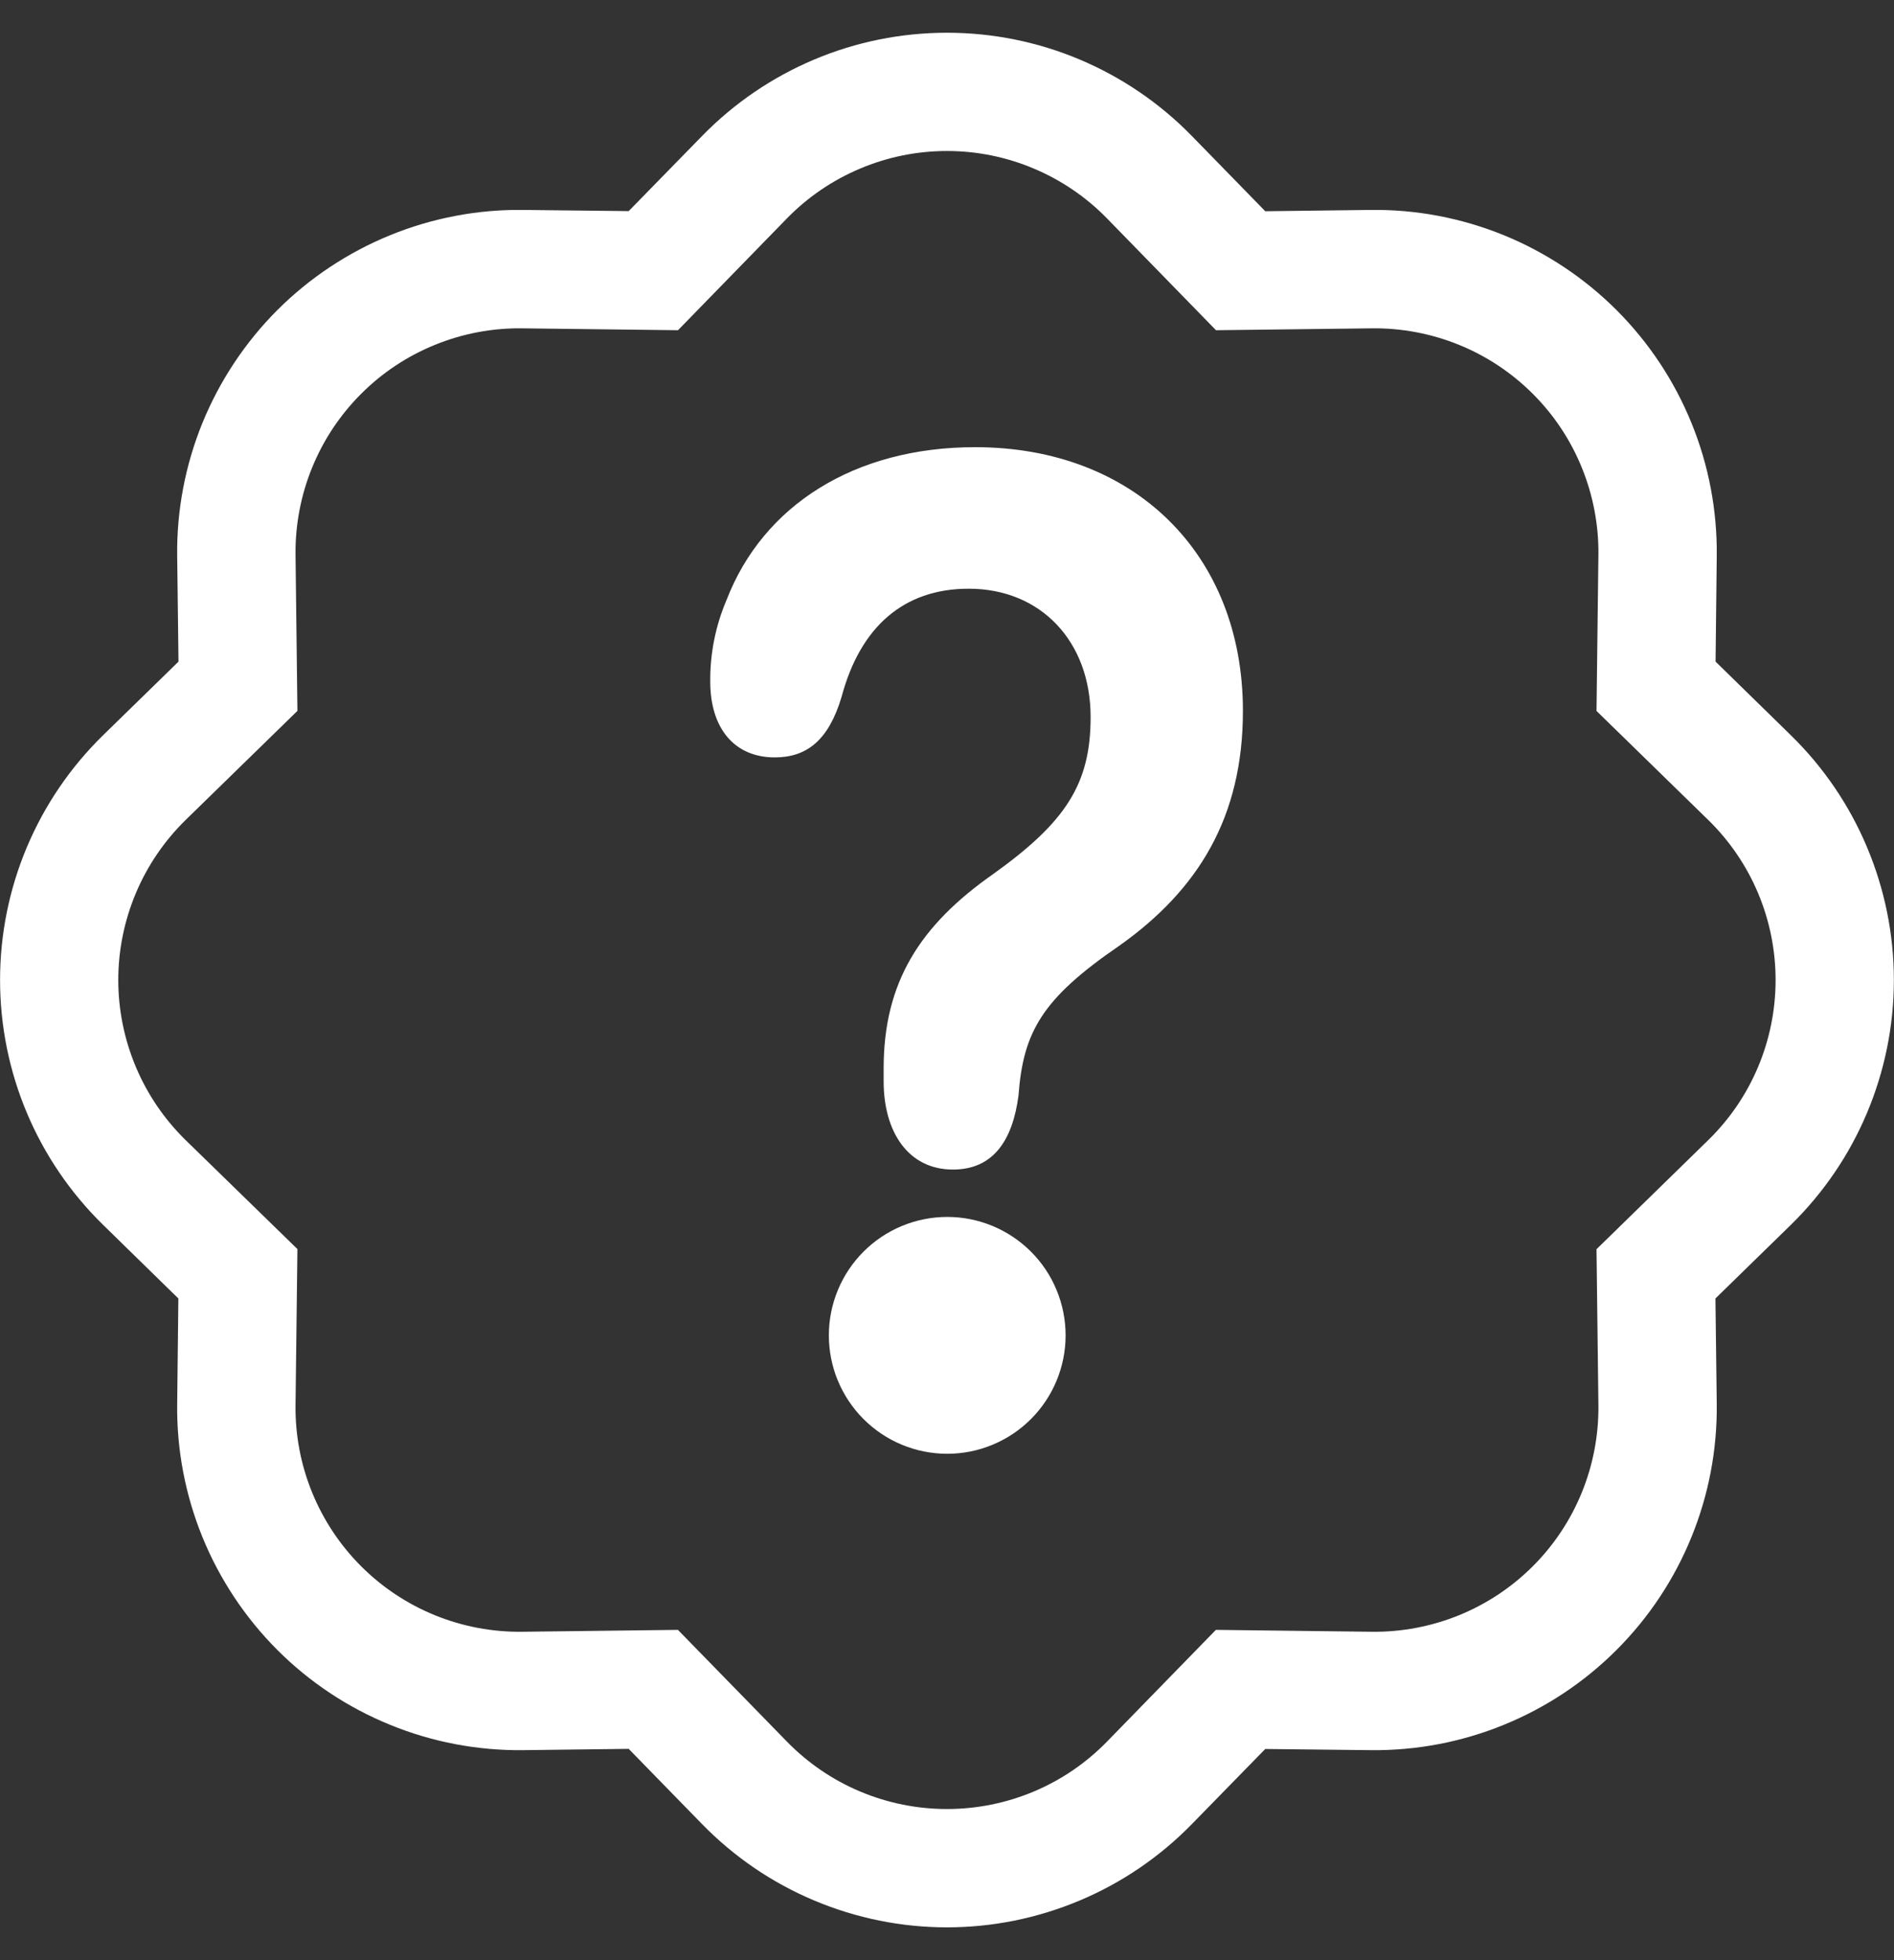
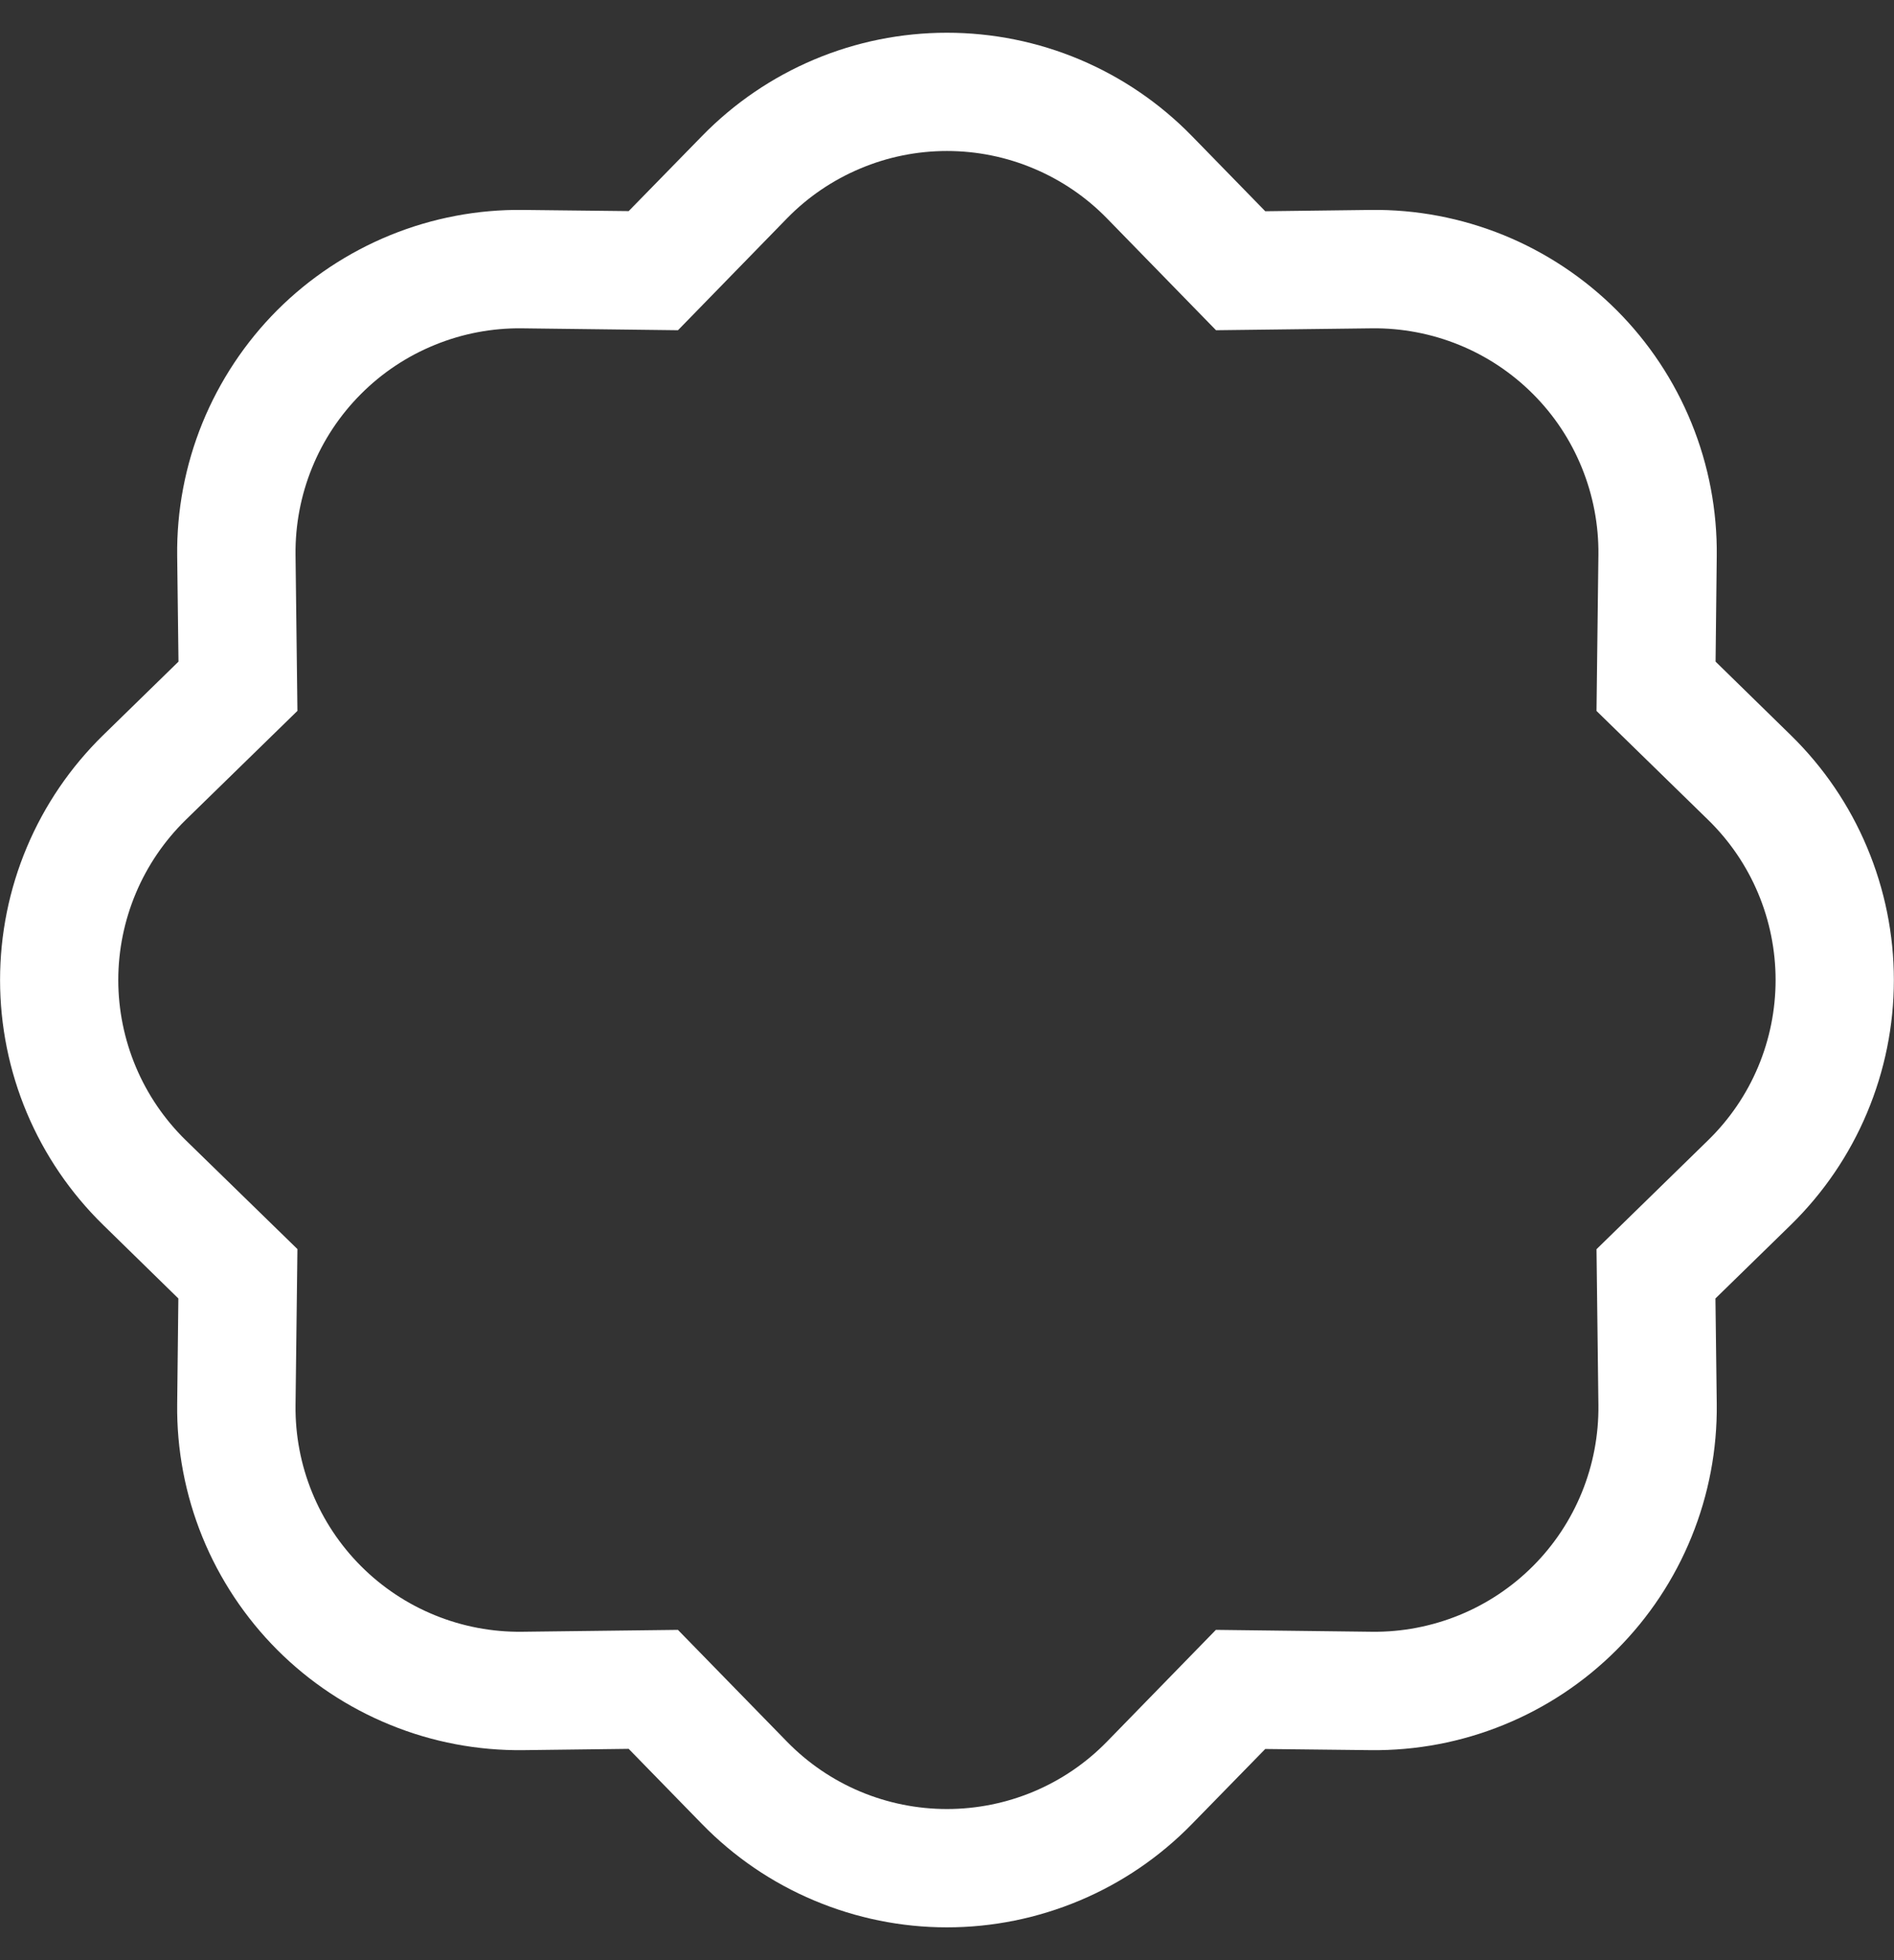
<svg xmlns="http://www.w3.org/2000/svg" width="29" height="30" viewBox="0 0 29 30" fill="none">
  <rect x="0" y="0" width="29" height="30" fill="#333333" stroke="none" />
-   <path d="M12.691 20.438C12.691 20.2 12.738 19.964 12.829 19.744C12.92 19.524 13.054 19.324 13.222 19.156C13.39 18.988 13.59 18.854 13.81 18.763C14.03 18.672 14.266 18.625 14.504 18.625C14.742 18.625 14.977 18.672 15.197 18.763C15.417 18.854 15.617 18.988 15.785 19.156C15.954 19.324 16.087 19.524 16.178 19.744C16.269 19.964 16.316 20.2 16.316 20.438C16.316 20.918 16.125 21.379 15.785 21.719C15.445 22.059 14.984 22.25 14.504 22.25C14.023 22.25 13.562 22.059 13.222 21.719C12.882 21.379 12.691 20.918 12.691 20.438ZM14.591 17.9C15.2 17.9 15.504 17.465 15.595 16.764C15.667 15.796 15.954 15.286 17.13 14.48C18.35 13.619 19.031 12.504 19.031 10.88C19.031 8.479 17.364 6.844 14.931 6.844C13.083 6.844 11.683 7.736 11.125 9.182C10.956 9.577 10.871 10.003 10.875 10.432C10.875 11.145 11.243 11.592 11.863 11.592C12.356 11.592 12.688 11.326 12.885 10.668C13.171 9.595 13.837 9.01 14.832 9.01C15.937 9.01 16.699 9.818 16.699 10.974C16.699 11.995 16.322 12.579 15.209 13.376C14.087 14.161 13.53 15.033 13.53 16.349V16.55C13.53 17.325 13.907 17.9 14.591 17.9Z" fill="white" />
  <path fill-rule="evenodd" clip-rule="evenodd" d="M18.619 5.054L16.95 3.343L18.246 2.078L19.373 3.233L20.986 3.213C21.684 3.204 22.377 3.336 23.024 3.599C23.671 3.863 24.258 4.253 24.752 4.746C25.246 5.24 25.636 5.828 25.899 6.474C26.163 7.121 26.294 7.814 26.286 8.512L26.268 10.126L27.421 11.253C27.92 11.741 28.317 12.323 28.587 12.967C28.858 13.61 28.998 14.301 28.998 14.999C28.998 15.697 28.858 16.388 28.587 17.032C28.317 17.675 27.92 18.258 27.421 18.746L26.266 19.873L26.286 21.486C26.294 22.184 26.163 22.877 25.899 23.524C25.636 24.171 25.246 24.758 24.752 25.252C24.258 25.746 23.671 26.136 23.024 26.399C22.377 26.663 21.684 26.794 20.986 26.786L19.373 26.768L18.246 27.921C17.758 28.42 17.175 28.817 16.532 29.087C15.888 29.358 15.197 29.498 14.499 29.498C13.801 29.498 13.11 29.358 12.467 29.087C11.823 28.817 11.241 28.42 10.753 27.921L9.626 26.766L8.012 26.786C7.314 26.794 6.621 26.663 5.975 26.399C5.328 26.136 4.74 25.746 4.246 25.252C3.753 24.758 3.363 24.171 3.099 23.524C2.836 22.877 2.704 22.184 2.713 21.486L2.731 19.873L1.578 18.746C1.079 18.258 0.682 17.675 0.411 17.032C0.14 16.388 0.001 15.697 0.001 14.999C0.001 14.301 0.14 13.61 0.411 12.967C0.682 12.323 1.079 11.741 1.578 11.253L2.733 10.126L2.713 8.512C2.704 7.814 2.836 7.121 3.099 6.474C3.363 5.828 3.753 5.24 4.246 4.746C4.74 4.253 5.328 3.863 5.975 3.599C6.621 3.336 7.314 3.204 8.012 3.213L9.626 3.231L10.753 2.078C11.241 1.579 11.823 1.182 12.467 0.911C13.11 0.64 13.801 0.501 14.499 0.501C15.197 0.501 15.888 0.64 16.532 0.911C17.175 1.182 17.758 1.579 18.246 2.078L16.95 3.343C16.631 3.016 16.25 2.757 15.829 2.58C15.408 2.402 14.956 2.311 14.499 2.311C14.043 2.311 13.591 2.402 13.17 2.58C12.749 2.757 12.368 3.016 12.049 3.343L10.381 5.054L7.989 5.025C7.532 5.02 7.08 5.106 6.657 5.279C6.234 5.451 5.85 5.706 5.528 6.029C5.205 6.352 4.95 6.736 4.778 7.159C4.606 7.581 4.52 8.034 4.525 8.491L4.554 10.88L2.843 12.549C2.517 12.868 2.257 13.249 2.08 13.67C1.903 14.091 1.811 14.543 1.811 14.999C1.811 15.456 1.903 15.908 2.08 16.329C2.257 16.75 2.517 17.131 2.843 17.45L4.554 19.117L4.525 21.51C4.52 21.966 4.606 22.419 4.779 22.842C4.951 23.264 5.206 23.648 5.529 23.971C5.852 24.294 6.236 24.549 6.659 24.721C7.081 24.893 7.534 24.979 7.991 24.974L10.38 24.945L12.049 26.655C12.368 26.982 12.749 27.242 13.17 27.419C13.591 27.596 14.043 27.687 14.499 27.687C14.956 27.687 15.408 27.596 15.829 27.419C16.25 27.242 16.631 26.982 16.95 26.655L18.617 24.945L21.01 24.974C21.466 24.979 21.919 24.892 22.342 24.72C22.764 24.548 23.148 24.293 23.471 23.97C23.794 23.647 24.049 23.263 24.221 22.84C24.393 22.417 24.479 21.964 24.474 21.508L24.445 19.119L26.155 17.45C26.482 17.131 26.742 16.75 26.919 16.329C27.096 15.908 27.187 15.456 27.187 14.999C27.187 14.543 27.096 14.091 26.919 13.67C26.742 13.249 26.482 12.868 26.155 12.549L24.445 10.881L24.474 8.489C24.479 8.032 24.392 7.58 24.22 7.157C24.048 6.734 23.793 6.35 23.47 6.028C23.147 5.705 22.763 5.45 22.34 5.278C21.917 5.106 21.464 5.02 21.008 5.025L18.619 5.054Z" fill="white" />
</svg>